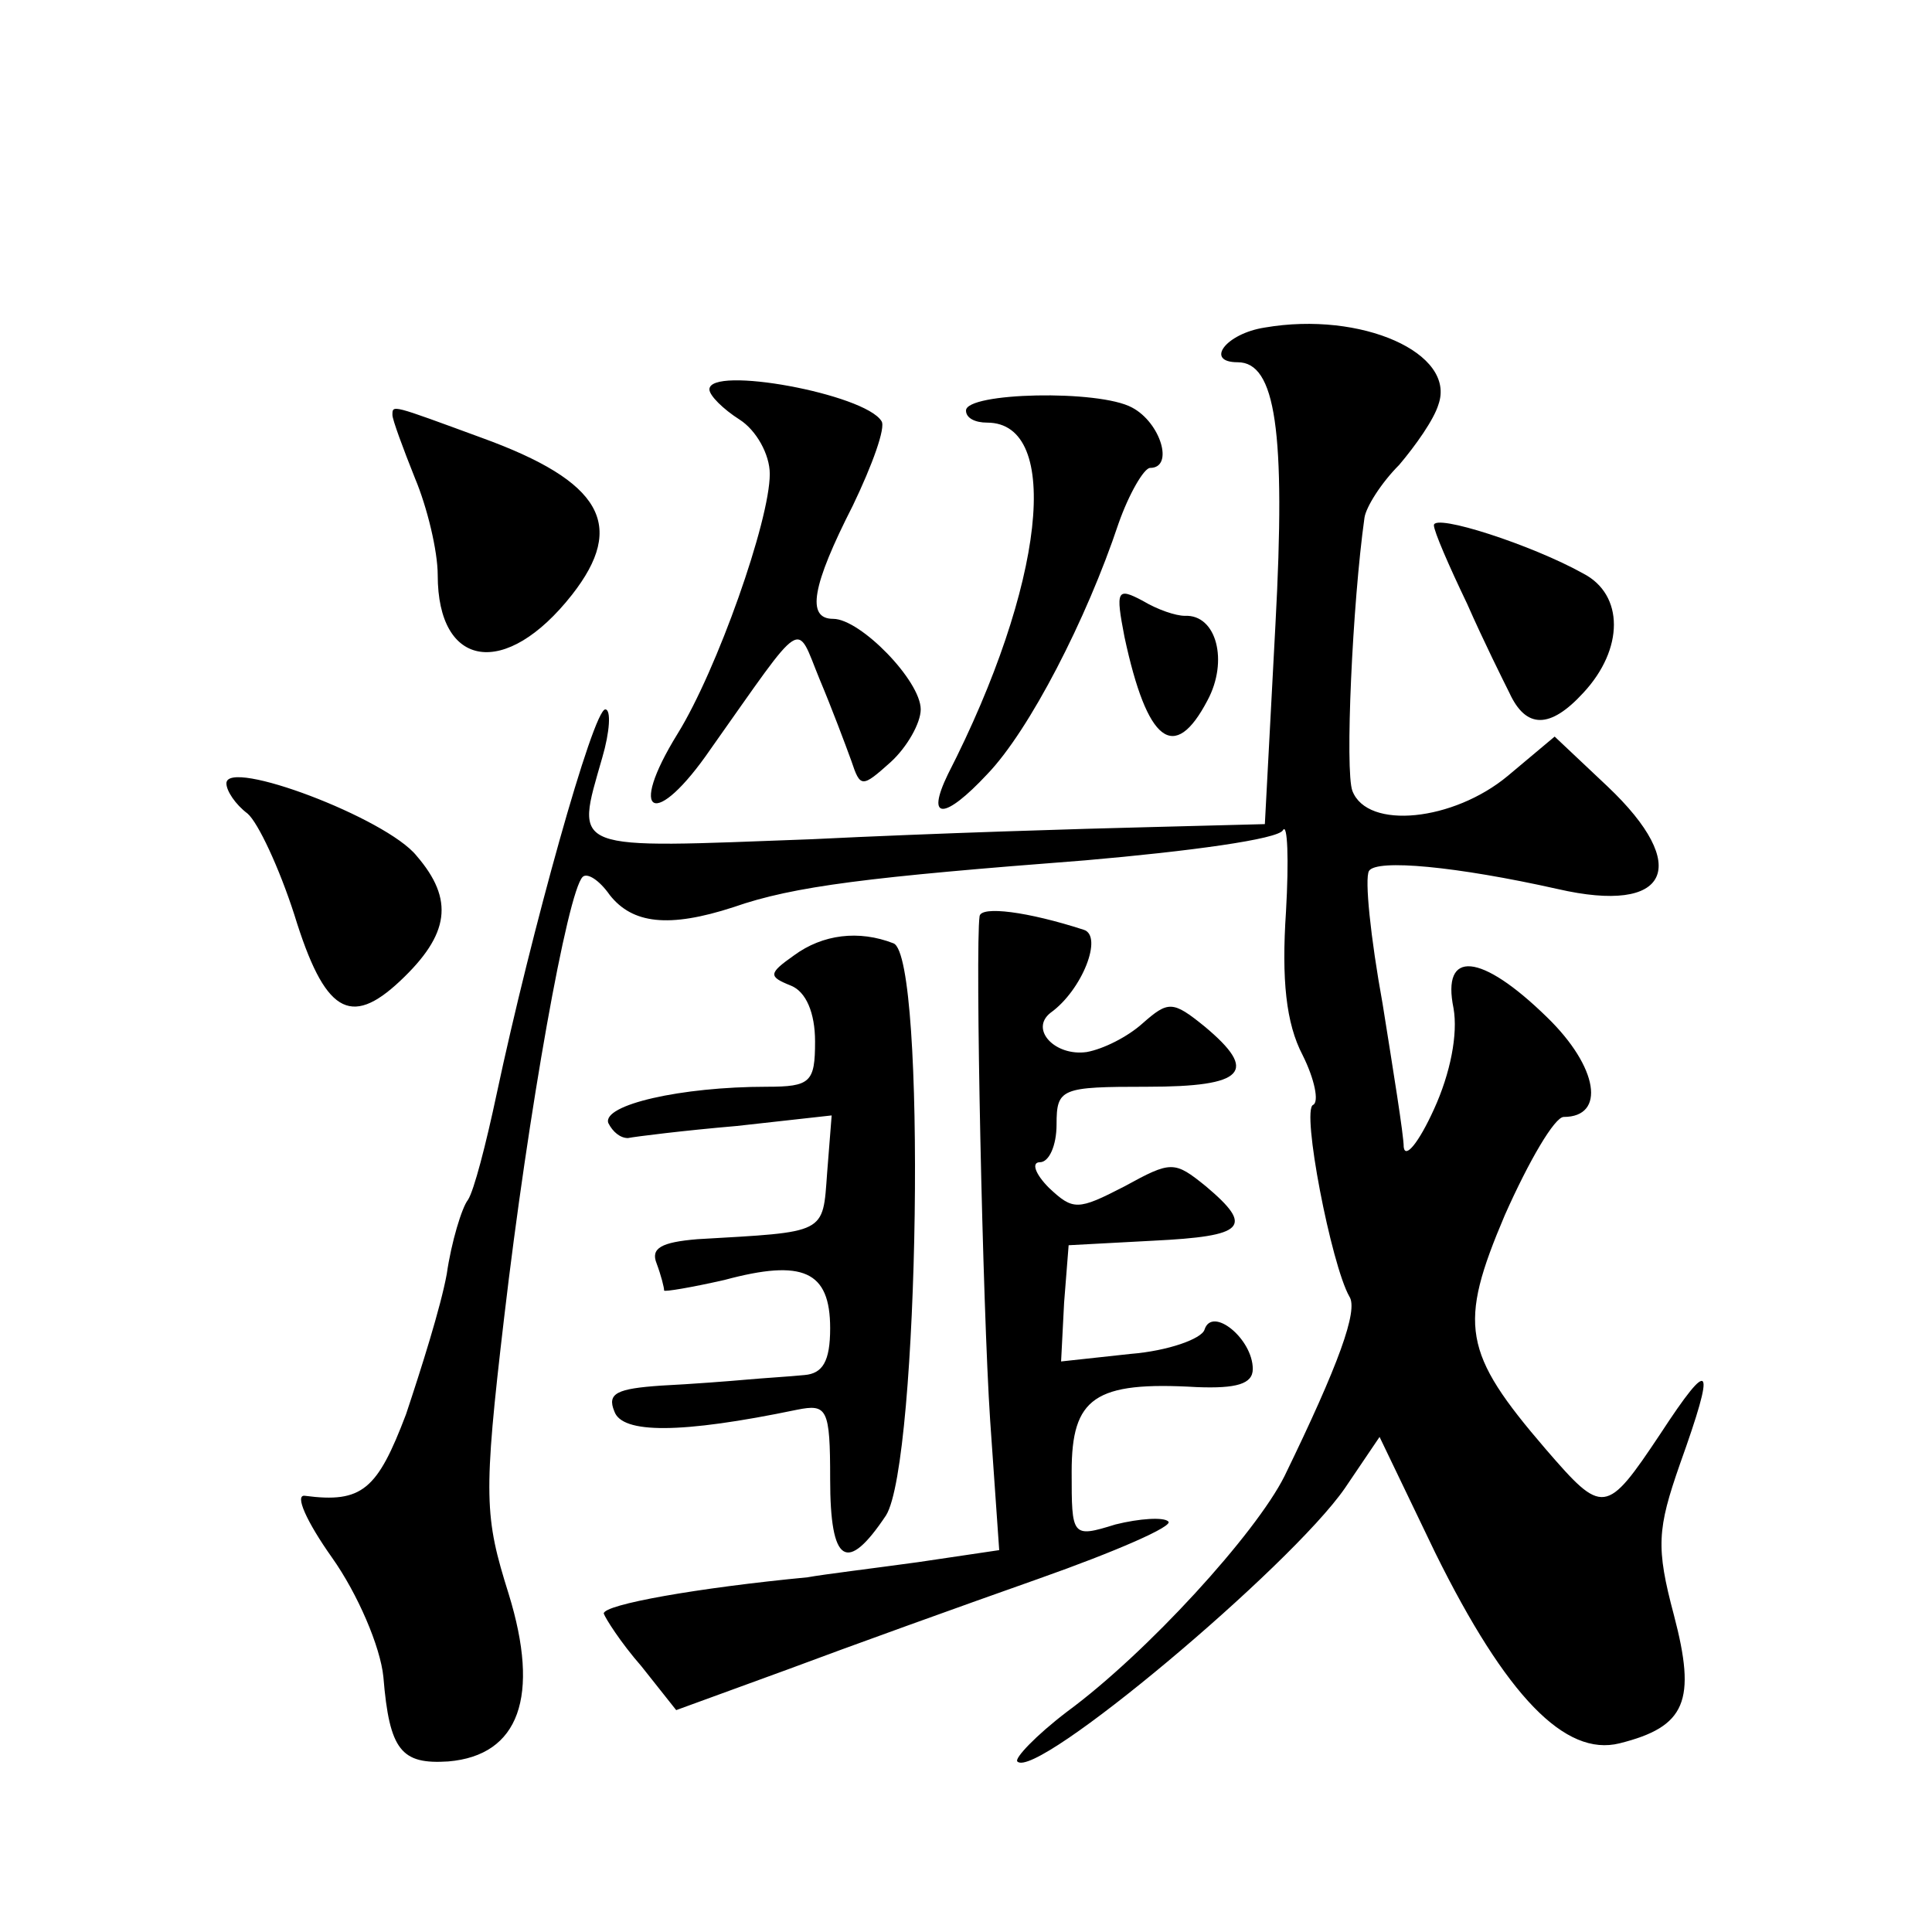
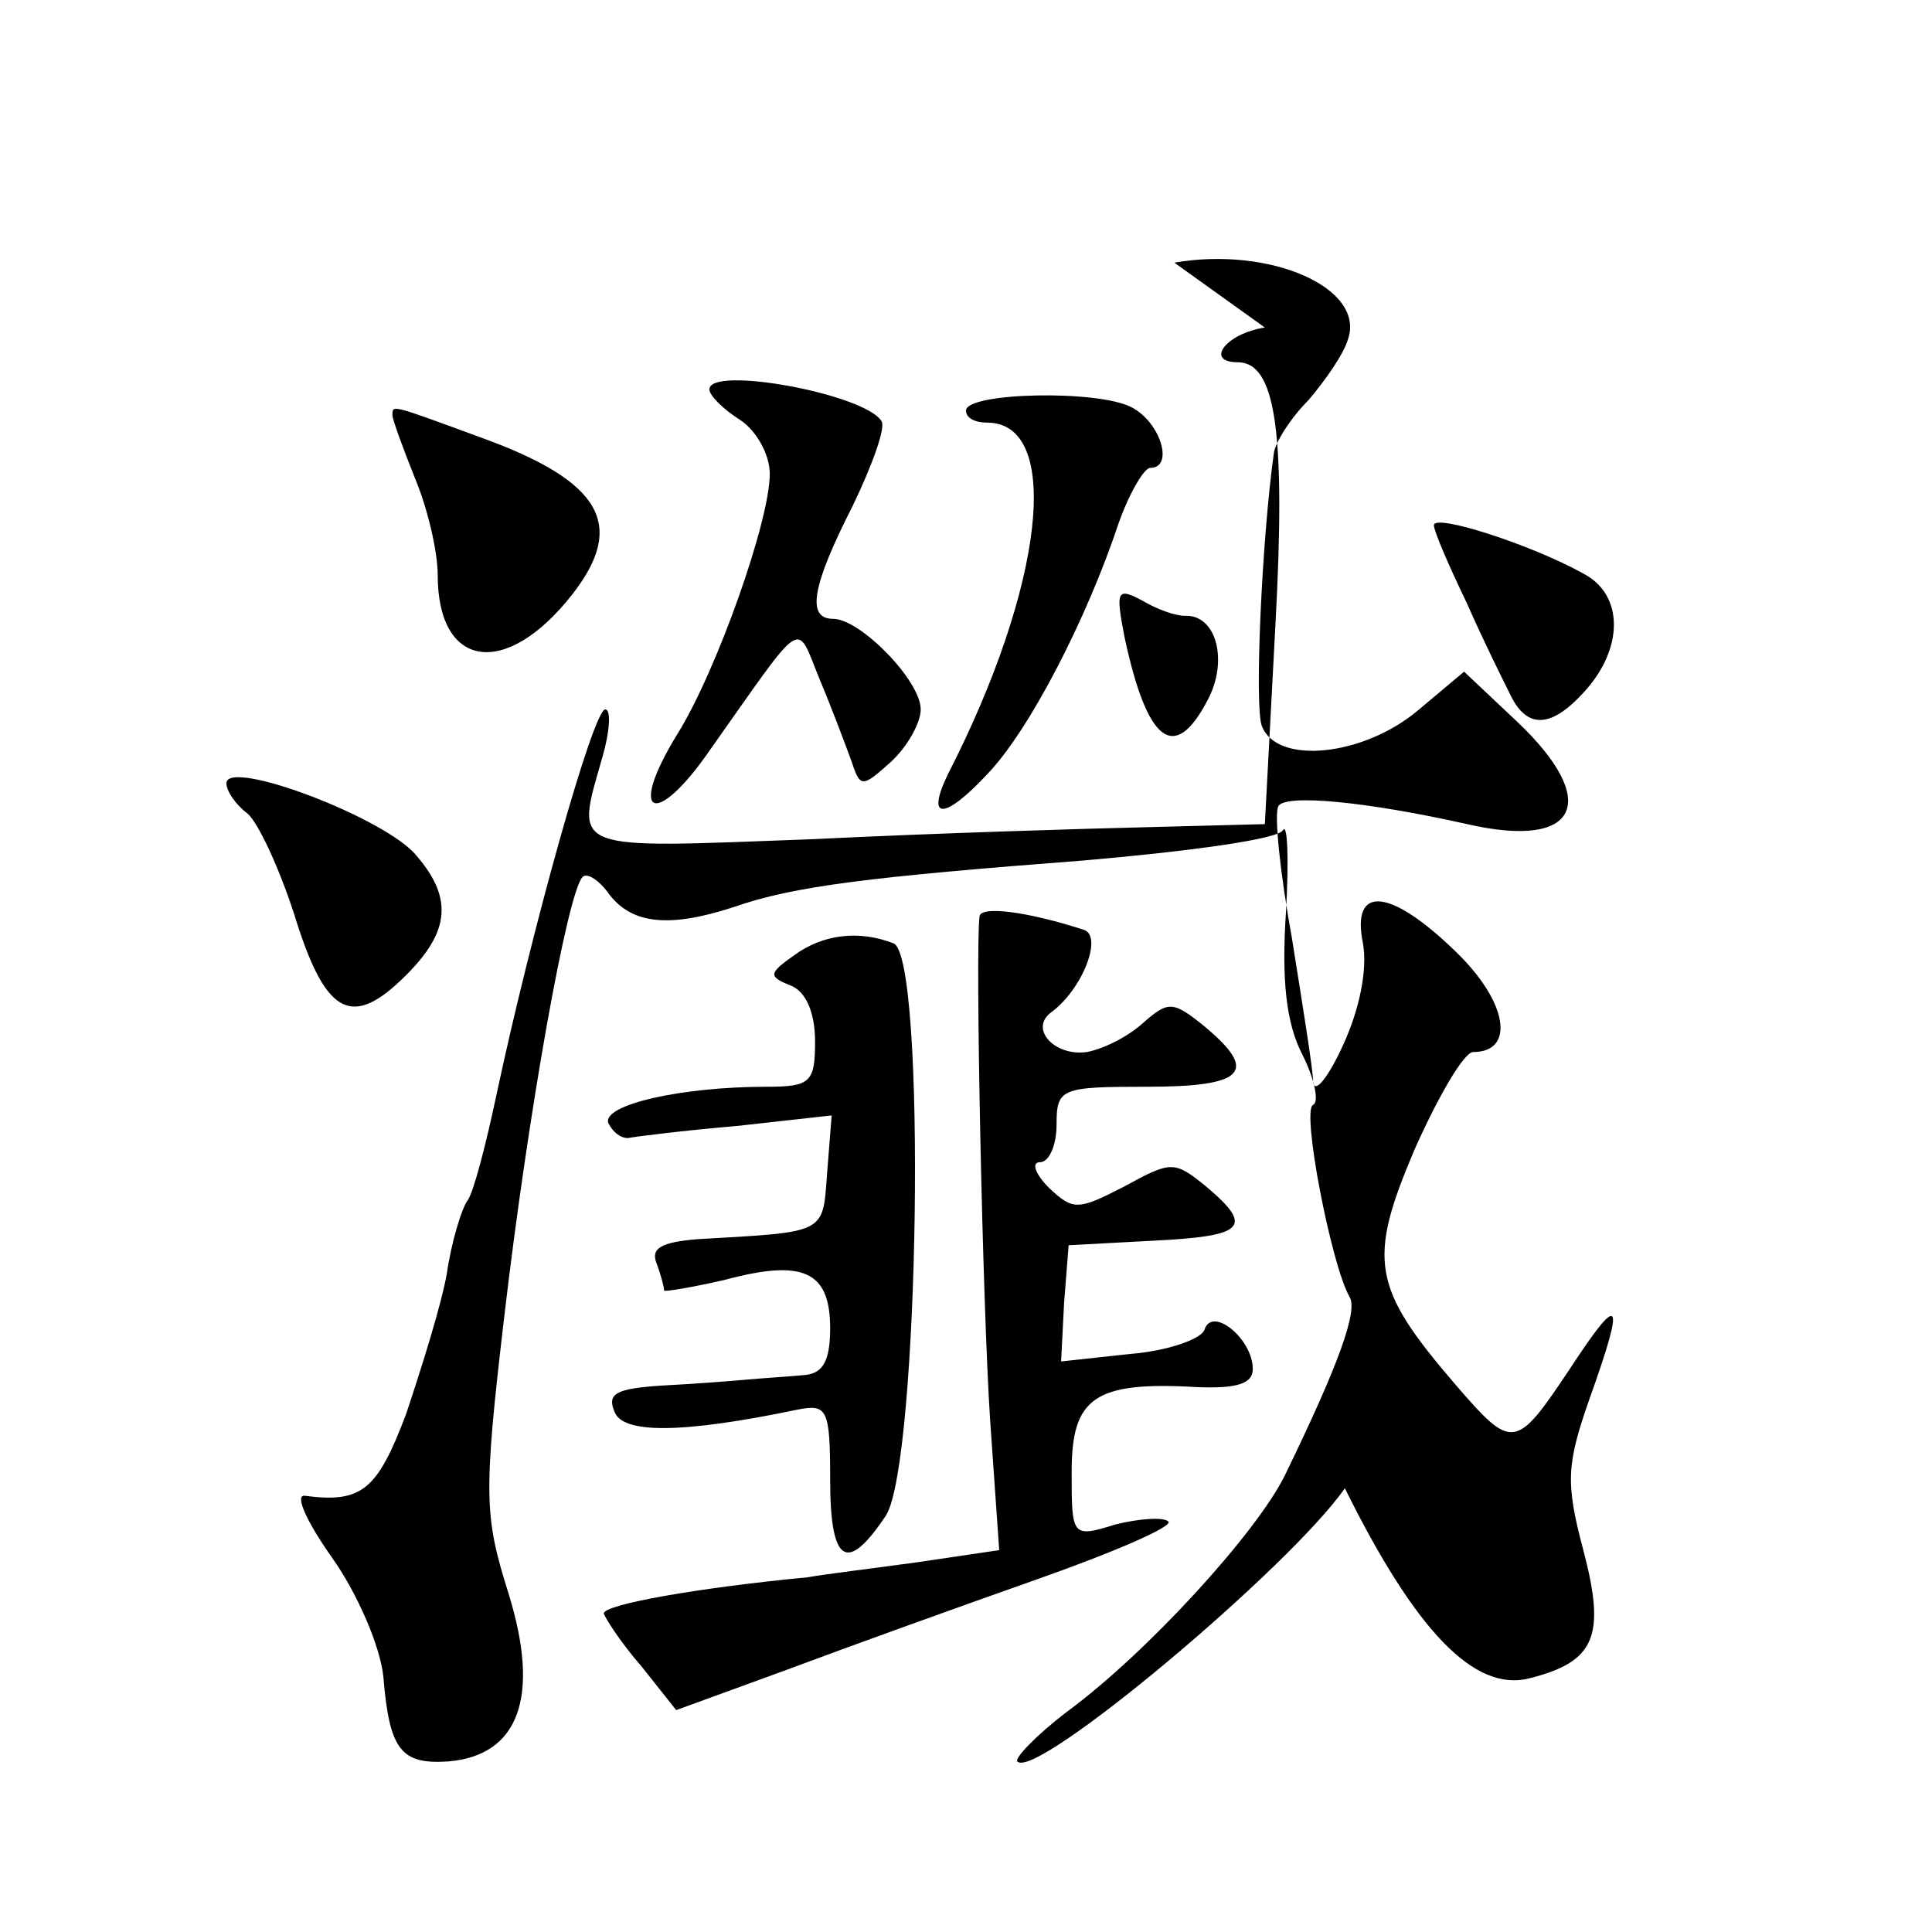
<svg xmlns="http://www.w3.org/2000/svg" version="1.0" width="128pt" height="128pt" viewBox="0 0 128 128" preserveAspectRatio="xMidYMid meet">
  <g transform="translate(0,128) scale(0.1,-0.1)" fill="#0" stroke="none">
-     <path d="M838 1063 c-26 -4 -40 -23 -18 -23 25 0 32 -45 25 -174 l-7 -132 -77 -2 c-42 -1 -142 -4 -223 -8 -162 -6 -157 -9 -139 54 5 17 6 32 2 32 -8 0 -49 -147 -72 -255 -7 -33 -15 -64 -19 -70 -4 -5 -11 -28 -14 -49 -4 -22 -17 -63 -27 -93 -19 -50 -29 -59 -67 -54 -7 1 1 -17 18 -41 17 -24 32 -59 34 -79 4 -49 12 -58 43 -56 47 4 61 43 40 111 -16 51 -17 64 -3 183 16 137 42 282 52 292 3 3 11 -2 18 -12 15 -19 39 -22 82 -8 40 14 90 20 233 31 69 6 128 14 131 20 3 5 4 -19 2 -54 -3 -45 0 -74 11 -95 8 -16 11 -31 7 -33 -8 -3 12 -106 24 -127 6 -9 -7 -45 -43 -119 -19 -38 -91 -117 -144 -156 -21 -16 -35 -31 -33 -33 12 -13 181 129 217 181 l23 34 37 -77 c47 -95 86 -135 122 -126 44 11 51 28 36 85 -12 45 -11 57 4 100 24 67 21 72 -13 20 -36 -54 -38 -54 -76 -10 -55 64 -58 82 -27 155 16 36 33 65 39 65 28 0 23 33 -11 66 -44 43 -70 45 -62 6 3 -17 -2 -43 -13 -67 -10 -22 -19 -33 -20 -25 0 8 -7 51 -14 95 -8 44 -12 83 -9 88 5 8 58 3 125 -12 74 -17 89 15 33 68 l-35 33 -31 -26 c-36 -30 -93 -36 -103 -10 -5 13 0 124 8 181 1 7 11 23 23 35 11 13 23 30 26 40 12 34 -51 62 -115 51z M470 1022 c0 -4 9 -13 20 -20 11 -7 20 -23 20 -36 0 -31 -35 -130 -61 -172 -34 -55 -15 -64 22 -10 63 89 56 85 72 46 8 -19 17 -43 21 -54 6 -18 7 -18 26 -1 11 10 20 26 20 35 0 19 -40 60 -58 60 -18 0 -14 22 13 75 13 27 22 52 19 56 -11 18 -114 37 -114 21z M640 1008 c0 -5 6 -8 14 -8 50 0 38 -108 -26 -233 -15 -31 -2 -30 26 0 28 29 66 103 87 166 7 20 17 37 21 37 16 0 7 30 -12 40 -22 12 -110 10 -110 -2z M260 1005 c0 -3 7 -22 15 -42 8 -19 15 -48 15 -64 0 -62 45 -69 89 -13 36 46 20 75 -60 104 -60 22 -59 22 -59 15z M950 932 c0 -4 10 -27 22 -52 11 -25 24 -51 28 -59 11 -24 27 -24 49 0 27 29 27 65 0 79 -34 19 -99 40 -99 32z M745 858 c15 -70 33 -84 55 -42 14 26 6 57 -15 56 -6 0 -18 4 -28 10 -17 9 -18 7 -12 -24z M150 761 c0 -5 6 -14 14 -20 7 -6 21 -36 31 -67 20 -65 37 -75 70 -44 33 31 36 54 11 83 -20 25 -126 65 -126 48z M649 673 c-3 -21 2 -259 7 -334 l6 -86 -54 -8 c-29 -4 -62 -8 -73 -10 -73 -7 -135 -18 -135 -24 1 -3 11 -19 25 -35 l23 -29 74 27 c40 15 115 42 166 60 51 18 90 35 86 38 -3 3 -19 2 -35 -2 -29 -9 -29 -8 -29 35 0 49 15 60 83 56 26 -1 37 2 37 12 0 20 -27 42 -32 26 -2 -6 -24 -14 -49 -16 l-46 -5 2 39 3 38 56 3 c61 3 67 9 35 36 -21 17 -23 17 -54 0 -31 -16 -34 -16 -50 -1 -9 9 -12 17 -6 17 6 0 11 11 11 25 0 24 3 25 60 25 65 0 74 10 38 40 -21 17 -24 17 -41 2 -10 -9 -26 -17 -37 -19 -21 -3 -38 15 -24 26 21 15 35 51 22 55 -37 12 -68 16 -69 9z M526 647 c-17 -12 -17 -14 -2 -20 10 -4 16 -18 16 -37 0 -27 -3 -30 -32 -30 -57 0 -109 -12 -105 -24 3 -6 8 -10 13 -10 5 1 37 5 72 8 l63 7 -3 -38 c-3 -41 0 -39 -86 -44 -24 -2 -31 -6 -27 -16 3 -8 5 -16 5 -18 0 -1 18 2 40 7 52 14 70 6 70 -32 0 -22 -5 -30 -17 -31 -10 -1 -27 -2 -38 -3 -11 -1 -37 -3 -57 -4 -29 -2 -36 -5 -31 -17 5 -15 44 -15 121 1 20 4 22 1 22 -46 0 -56 11 -63 37 -24 22 35 27 370 5 379 -23 9 -47 6 -66 -8z" />
+     <path d="M838 1063 c-26 -4 -40 -23 -18 -23 25 0 32 -45 25 -174 l-7 -132 -77 -2 c-42 -1 -142 -4 -223 -8 -162 -6 -157 -9 -139 54 5 17 6 32 2 32 -8 0 -49 -147 -72 -255 -7 -33 -15 -64 -19 -70 -4 -5 -11 -28 -14 -49 -4 -22 -17 -63 -27 -93 -19 -50 -29 -59 -67 -54 -7 1 1 -17 18 -41 17 -24 32 -59 34 -79 4 -49 12 -58 43 -56 47 4 61 43 40 111 -16 51 -17 64 -3 183 16 137 42 282 52 292 3 3 11 -2 18 -12 15 -19 39 -22 82 -8 40 14 90 20 233 31 69 6 128 14 131 20 3 5 4 -19 2 -54 -3 -45 0 -74 11 -95 8 -16 11 -31 7 -33 -8 -3 12 -106 24 -127 6 -9 -7 -45 -43 -119 -19 -38 -91 -117 -144 -156 -21 -16 -35 -31 -33 -33 12 -13 181 129 217 181 c47 -95 86 -135 122 -126 44 11 51 28 36 85 -12 45 -11 57 4 100 24 67 21 72 -13 20 -36 -54 -38 -54 -76 -10 -55 64 -58 82 -27 155 16 36 33 65 39 65 28 0 23 33 -11 66 -44 43 -70 45 -62 6 3 -17 -2 -43 -13 -67 -10 -22 -19 -33 -20 -25 0 8 -7 51 -14 95 -8 44 -12 83 -9 88 5 8 58 3 125 -12 74 -17 89 15 33 68 l-35 33 -31 -26 c-36 -30 -93 -36 -103 -10 -5 13 0 124 8 181 1 7 11 23 23 35 11 13 23 30 26 40 12 34 -51 62 -115 51z M470 1022 c0 -4 9 -13 20 -20 11 -7 20 -23 20 -36 0 -31 -35 -130 -61 -172 -34 -55 -15 -64 22 -10 63 89 56 85 72 46 8 -19 17 -43 21 -54 6 -18 7 -18 26 -1 11 10 20 26 20 35 0 19 -40 60 -58 60 -18 0 -14 22 13 75 13 27 22 52 19 56 -11 18 -114 37 -114 21z M640 1008 c0 -5 6 -8 14 -8 50 0 38 -108 -26 -233 -15 -31 -2 -30 26 0 28 29 66 103 87 166 7 20 17 37 21 37 16 0 7 30 -12 40 -22 12 -110 10 -110 -2z M260 1005 c0 -3 7 -22 15 -42 8 -19 15 -48 15 -64 0 -62 45 -69 89 -13 36 46 20 75 -60 104 -60 22 -59 22 -59 15z M950 932 c0 -4 10 -27 22 -52 11 -25 24 -51 28 -59 11 -24 27 -24 49 0 27 29 27 65 0 79 -34 19 -99 40 -99 32z M745 858 c15 -70 33 -84 55 -42 14 26 6 57 -15 56 -6 0 -18 4 -28 10 -17 9 -18 7 -12 -24z M150 761 c0 -5 6 -14 14 -20 7 -6 21 -36 31 -67 20 -65 37 -75 70 -44 33 31 36 54 11 83 -20 25 -126 65 -126 48z M649 673 c-3 -21 2 -259 7 -334 l6 -86 -54 -8 c-29 -4 -62 -8 -73 -10 -73 -7 -135 -18 -135 -24 1 -3 11 -19 25 -35 l23 -29 74 27 c40 15 115 42 166 60 51 18 90 35 86 38 -3 3 -19 2 -35 -2 -29 -9 -29 -8 -29 35 0 49 15 60 83 56 26 -1 37 2 37 12 0 20 -27 42 -32 26 -2 -6 -24 -14 -49 -16 l-46 -5 2 39 3 38 56 3 c61 3 67 9 35 36 -21 17 -23 17 -54 0 -31 -16 -34 -16 -50 -1 -9 9 -12 17 -6 17 6 0 11 11 11 25 0 24 3 25 60 25 65 0 74 10 38 40 -21 17 -24 17 -41 2 -10 -9 -26 -17 -37 -19 -21 -3 -38 15 -24 26 21 15 35 51 22 55 -37 12 -68 16 -69 9z M526 647 c-17 -12 -17 -14 -2 -20 10 -4 16 -18 16 -37 0 -27 -3 -30 -32 -30 -57 0 -109 -12 -105 -24 3 -6 8 -10 13 -10 5 1 37 5 72 8 l63 7 -3 -38 c-3 -41 0 -39 -86 -44 -24 -2 -31 -6 -27 -16 3 -8 5 -16 5 -18 0 -1 18 2 40 7 52 14 70 6 70 -32 0 -22 -5 -30 -17 -31 -10 -1 -27 -2 -38 -3 -11 -1 -37 -3 -57 -4 -29 -2 -36 -5 -31 -17 5 -15 44 -15 121 1 20 4 22 1 22 -46 0 -56 11 -63 37 -24 22 35 27 370 5 379 -23 9 -47 6 -66 -8z" />
  </g>
</svg>